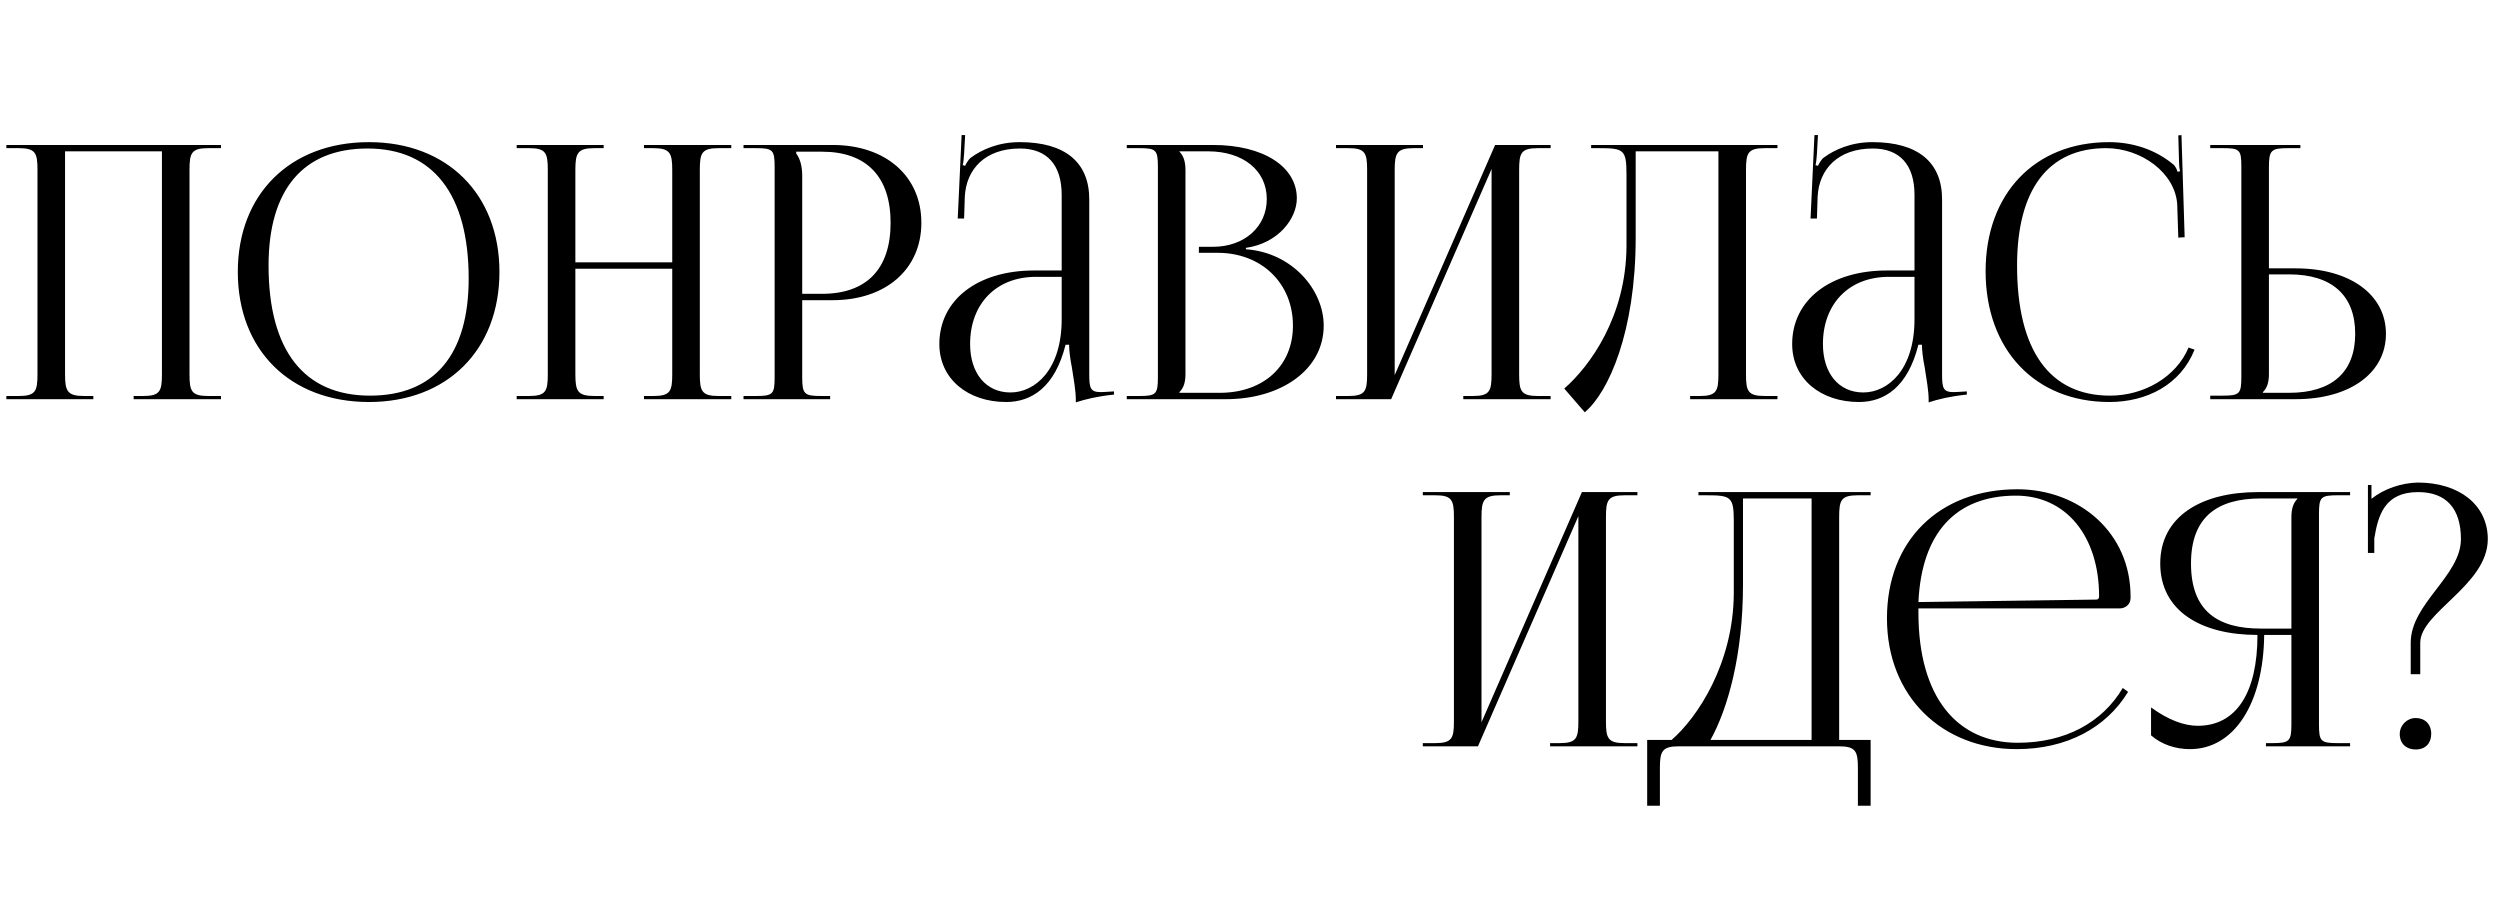
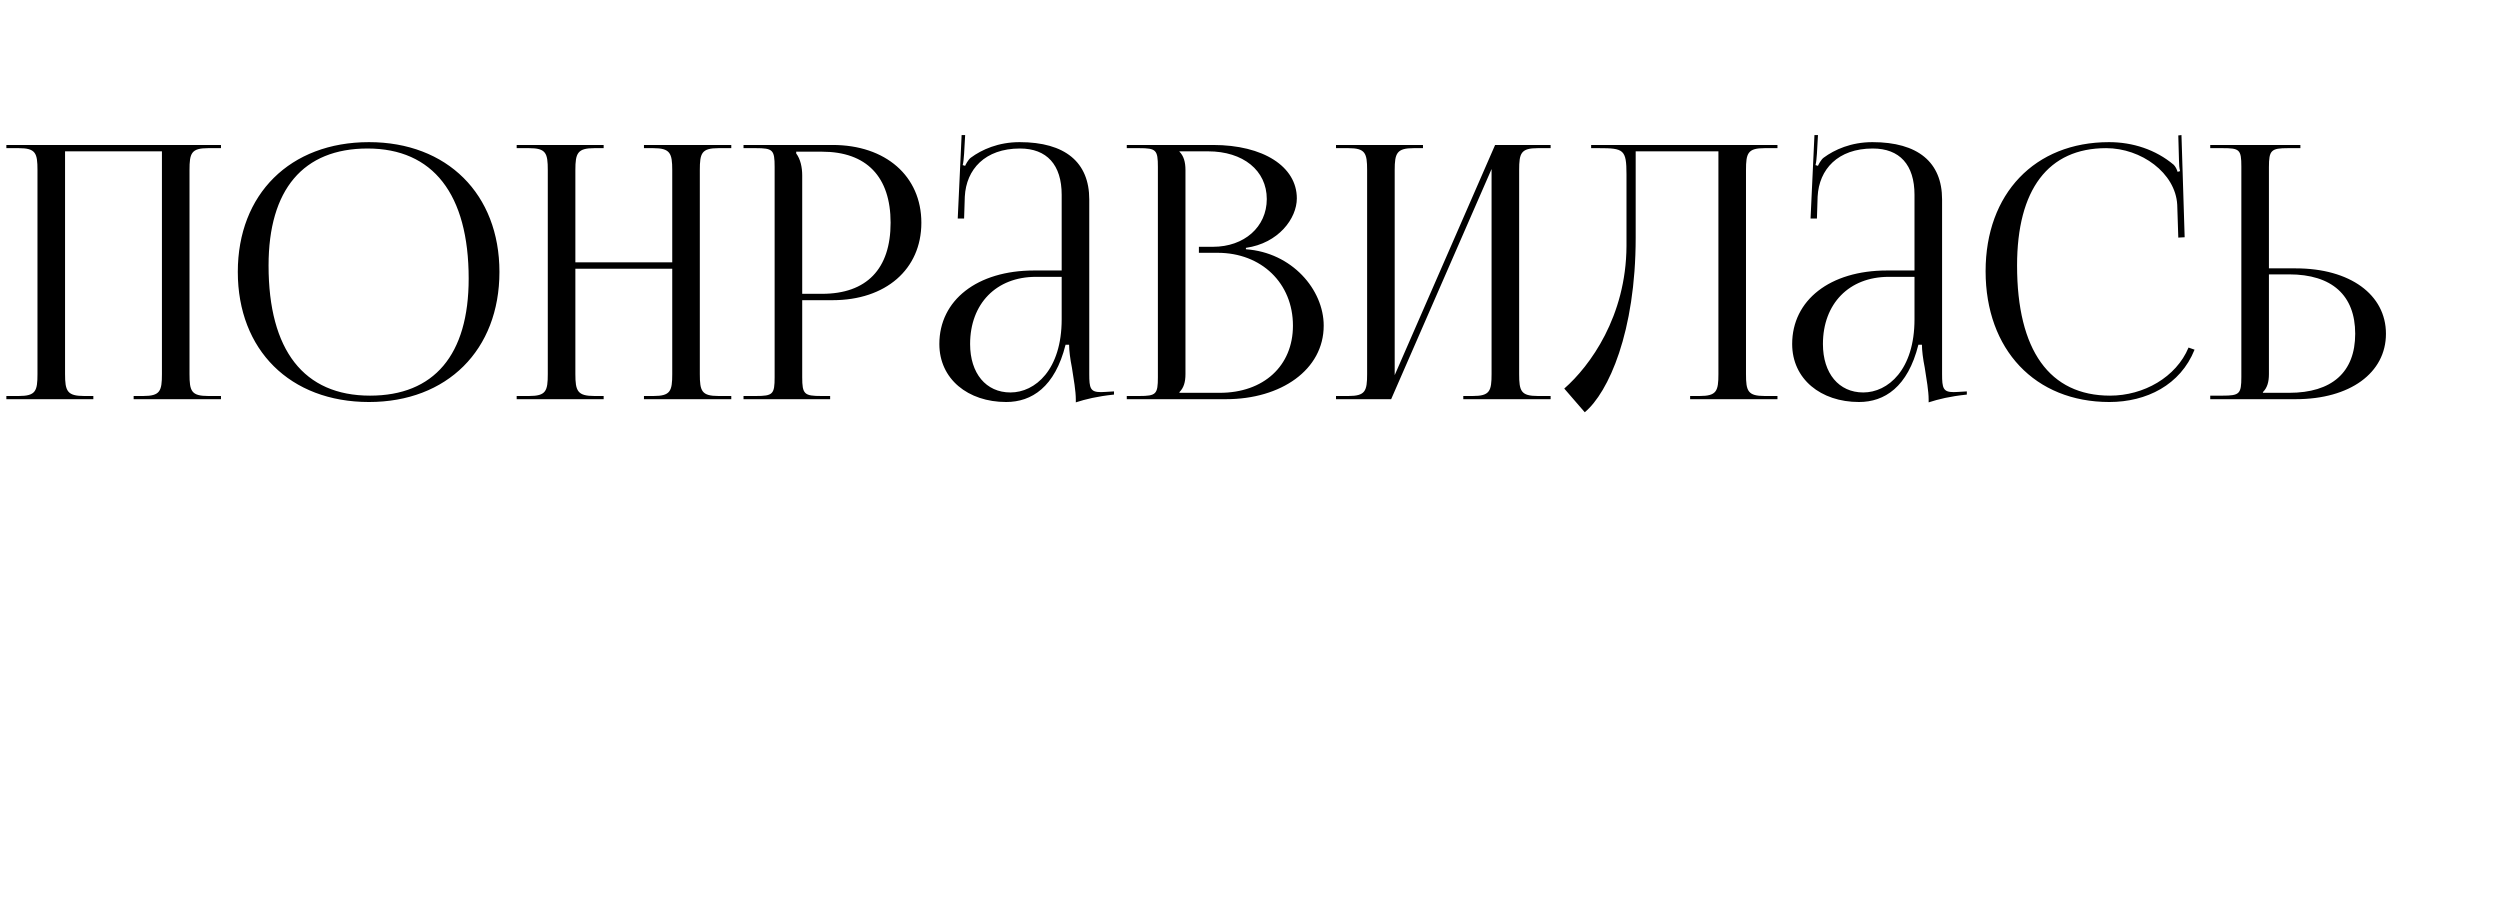
<svg xmlns="http://www.w3.org/2000/svg" width="1096" height="398" viewBox="0 0 1096 398" fill="none">
  <path d="M2.79 175V173.605H8.215C15.655 173.605 16.43 171.435 16.43 163.995V74.56C16.43 67.12 15.655 64.95 8.215 64.95H2.79V63.555H96.875V64.95H91.295C83.855 64.95 83.08 67.12 83.08 74.56V163.995C83.08 171.435 83.855 173.605 91.295 173.605H96.875V175H58.59V173.605H62.775C70.215 173.605 70.99 171.435 70.99 163.995V66.345H28.52V163.995C28.52 171.435 29.45 173.605 36.89 173.605H40.92V175H2.79ZM161.758 176.24C127.193 176.24 104.253 153.455 104.253 119.2C104.253 85.1 127.193 62.315 161.758 62.315C196.013 62.315 218.953 85.1 218.953 119.2C218.953 153.455 196.013 176.24 161.758 176.24ZM162.223 173.45C190.278 173.45 205.468 155.625 205.468 122.145C205.468 85.1 189.813 65.105 161.138 65.105C132.928 65.105 117.738 83.085 117.738 116.41C117.738 153.61 133.238 173.45 162.223 173.45ZM226.511 175V173.605H231.936C239.376 173.605 240.151 171.435 240.151 163.995V74.56C240.151 67.12 239.376 64.95 231.936 64.95H226.511V63.555H264.641V64.95H260.611C253.171 64.95 252.241 67.12 252.241 74.56V115.015H294.711V74.56C294.711 67.12 293.781 64.95 286.341 64.95H282.311V63.555H320.596V64.95H315.016C307.576 64.95 306.801 67.12 306.801 74.56V163.995C306.801 171.435 307.576 173.605 315.016 173.605H320.596V175H282.311V173.605H286.496C293.936 173.605 294.711 171.435 294.711 163.995V117.805H252.241V163.995C252.241 171.435 253.171 173.605 260.611 173.605H264.641V175H226.511ZM349.054 66.5V67.275C350.914 69.755 351.689 73.32 351.689 76.885V128.81H360.369C379.899 128.81 390.439 117.96 390.439 97.655C390.439 77.505 379.899 66.5 360.369 66.5H349.054ZM325.959 175V173.605H331.384C338.824 173.605 339.599 172.83 339.599 165.39V73.165C339.599 65.725 338.824 64.95 331.384 64.95H325.959V63.555H365.019C388.269 63.555 403.924 77.195 403.924 97.655C403.924 118.115 388.269 131.6 365.019 131.6H351.689V165.39C351.689 172.83 352.619 173.605 360.059 173.605H363.934V175H325.959ZM465.44 118.58V85.41C465.44 72.235 458.93 65.105 447.15 65.105C431.805 65.105 423.59 74.25 422.97 86.185L422.66 95.795H419.87L421.575 59.215H423.125L422.66 67.43C422.505 69.6 422.35 71.305 422.04 72.39L423.125 72.7C423.28 72.235 424.52 69.91 425.605 69.135C430.41 65.57 437.695 62.315 446.995 62.315C466.99 62.315 477.53 71.15 477.53 87.425V163.995C477.53 170.195 477.995 171.9 482.645 171.9C483.575 171.9 485.745 171.745 485.745 171.745L488.38 171.59V172.985C480.94 173.76 475.98 175 471.64 176.395V175.155C471.64 171.435 470.71 166.165 469.935 161.205C469.16 157.33 468.695 153.61 468.695 151.13H467.145C462.495 169.73 452.265 176.24 441.105 176.24C424.365 176.24 411.81 166.165 411.81 150.82C411.81 131.6 428.395 118.58 453.35 118.58H465.44ZM465.44 121.37H454.125C436.765 121.37 425.295 133.15 425.295 150.82C425.295 163.685 432.27 172.055 442.965 172.055C453.815 172.055 465.44 162.135 465.44 139.97V121.37ZM517.072 172.21H534.742C553.962 172.21 566.827 160.43 566.827 142.76C566.827 124.16 553.032 110.83 533.812 110.83H525.597V108.195H531.797C545.437 108.195 555.357 99.515 555.357 87.27C555.357 74.715 544.972 66.345 529.627 66.345H517.072V66.5C518.932 68.36 519.707 70.995 519.707 74.56V163.995C519.707 167.56 518.932 170.04 517.072 171.9V172.21ZM493.977 175V173.605H499.402C506.842 173.605 507.617 172.83 507.617 165.39V73.165C507.617 65.725 506.842 64.95 499.402 64.95H493.977V63.555H531.797C553.807 63.555 568.532 73.01 568.532 86.96C568.532 95.795 560.472 106.645 546.212 108.66V109.28C566.362 110.675 580.312 126.95 580.312 142.76C580.312 162.135 561.557 175 537.532 175H493.977ZM585.705 175V173.605H591.13C598.57 173.605 599.345 171.435 599.345 163.995V74.56C599.345 67.12 598.57 64.95 591.13 64.95H585.705V63.555H623.835V64.95H619.805C612.365 64.95 611.435 67.12 611.435 74.56V164.46L655.455 63.555H679.79V64.95H674.21C666.77 64.95 665.995 67.12 665.995 74.56V163.995C665.995 171.435 666.77 173.605 674.21 173.605H679.79V175H641.505V173.605H645.69C653.13 173.605 653.905 171.435 653.905 163.995V74.095L609.885 175H585.705ZM697.553 63.555H710.883H753.353H779.238V64.95H773.658C766.218 64.95 765.443 67.12 765.443 74.56V163.995C765.443 171.435 766.218 173.605 773.658 173.605H779.238V175H740.953V173.605H745.138C752.578 173.605 753.353 171.435 753.353 163.995V66.345H717.083V104.165C717.083 145.55 705.148 172.055 694.763 180.735L685.773 170.35C697.088 160.43 712.898 138.73 713.053 107.885V76.42C713.053 65.57 711.813 64.95 700.963 64.95H697.553V63.555ZM839.317 118.58V85.41C839.317 72.235 832.807 65.105 821.027 65.105C805.682 65.105 797.467 74.25 796.847 86.185L796.537 95.795H793.747L795.452 59.215H797.002L796.537 67.43C796.382 69.6 796.227 71.305 795.917 72.39L797.002 72.7C797.157 72.235 798.397 69.91 799.482 69.135C804.287 65.57 811.572 62.315 820.872 62.315C840.867 62.315 851.407 71.15 851.407 87.425V163.995C851.407 170.195 851.872 171.9 856.522 171.9C857.452 171.9 859.622 171.745 859.622 171.745L862.257 171.59V172.985C854.817 173.76 849.857 175 845.517 176.395V175.155C845.517 171.435 844.587 166.165 843.812 161.205C843.037 157.33 842.572 153.61 842.572 151.13H841.022C836.372 169.73 826.142 176.24 814.982 176.24C798.242 176.24 785.687 166.165 785.687 150.82C785.687 131.6 802.272 118.58 827.227 118.58H839.317ZM839.317 121.37H828.002C810.642 121.37 799.172 133.15 799.172 150.82C799.172 163.685 806.147 172.055 816.842 172.055C827.692 172.055 839.317 162.135 839.317 139.97V121.37ZM870.488 118.89C870.488 84.945 892.033 62.315 924.583 62.315C934.968 62.315 945.043 65.57 952.948 72.235C953.723 73.01 954.343 74.25 954.653 75.335L955.738 75.025C955.428 73.785 955.273 72.235 955.273 70.53L954.963 59.37L956.358 59.215L957.753 104.01L954.963 104.165L954.498 89.75C953.723 75.8 938.688 64.95 923.343 64.95C897.923 64.95 884.283 83.085 884.283 116.41C884.283 153.61 898.543 173.45 925.048 173.45C939.773 173.45 954.033 165.39 959.458 152.37L962.093 153.3C955.893 168.8 941.013 176.24 924.738 176.24C892.188 176.24 870.488 153.3 870.488 118.89ZM968.967 175V173.45H974.392C981.832 173.45 982.607 172.675 982.607 165.235V73.01C982.607 65.57 981.832 64.95 974.392 64.95H968.967V63.555H1008.49V64.95H1003.07C995.627 64.95 994.697 65.88 994.697 73.32V117.65H1006.48C1030.19 117.65 1046 129.12 1046 146.325C1046 163.53 1030.19 175 1006.48 175H968.967ZM994.697 120.285V163.995C994.697 167.56 993.922 170.04 992.062 171.9V172.21H1003.53C1022.29 172.21 1032.52 163.22 1032.52 146.325C1032.52 129.43 1022.29 120.285 1003.53 120.285H994.697Z" fill="black" />
-   <path d="M623.759 327.18V325.785H629.184C636.624 325.785 637.399 323.615 637.399 316.175V226.74C637.399 219.3 636.624 217.13 629.184 217.13H623.759V215.735H661.889V217.13H657.859C650.419 217.13 649.489 219.3 649.489 226.74V316.64L693.509 215.735H717.844V217.13H712.264C704.824 217.13 704.049 219.3 704.049 226.74V316.175C704.049 323.615 704.824 325.785 712.264 325.785H717.844V327.18H679.559V325.785H683.744C691.184 325.785 691.959 323.615 691.959 316.175V226.275L647.939 327.18H623.759ZM722.122 324.39H732.817C744.132 314.625 759.942 290.91 760.097 260.065V228.6C760.097 217.75 758.857 217.13 748.007 217.13H744.597V215.735H820.082V217.13H814.502C807.062 217.13 806.287 219.3 806.287 226.74V324.39H820.082V353.22H814.502V336.79C814.502 329.35 813.572 327.18 806.132 327.18H736.072C728.632 327.18 727.702 329.35 727.702 336.79V353.22H722.122V324.39ZM749.867 324.39H794.197V218.525H764.127V256.345C764.127 287.19 757.462 310.75 749.867 324.39ZM841.038 266.73C841.038 267.35 841.038 267.97 841.038 268.59C841.038 305.79 858.088 325.63 884.593 325.63C905.363 325.63 921.638 316.795 930.628 301.605L932.953 303.31C923.343 319.12 905.983 328.42 884.128 328.42C851.578 328.42 827.243 305.48 827.243 271.07C827.243 237.125 850.028 214.495 884.438 214.495C911.408 214.495 934.038 233.405 934.038 261.46V262.235C934.038 264.87 931.868 266.73 929.233 266.73H841.038ZM841.038 263.94L919.003 262.855C919.778 262.855 920.243 262.39 920.243 261.46C920.243 234.955 905.673 217.285 883.818 217.285C857.313 217.285 842.433 233.715 841.038 263.94ZM993.393 327.18V325.785H996.183C1003.62 325.785 1004.55 325.01 1004.55 317.57V278.355H992.618C992.308 308.425 979.443 328.42 960.068 328.42C953.713 328.42 947.668 326.405 943.018 322.375V310.13C950.458 315.555 957.433 318.19 963.478 318.19C980.373 318.19 989.673 303.775 989.673 278.355C964.873 278.355 947.048 267.815 947.048 247.045C947.048 226.43 965.028 215.735 989.828 215.735H1030.28V217.13H1024.86C1017.42 217.13 1016.64 217.905 1016.64 225.345V317.57C1016.64 325.01 1017.42 325.785 1024.86 325.785H1030.28V327.18H993.393ZM1004.55 275.565V226.74C1004.55 223.175 1005.33 220.54 1007.19 218.68V218.525H991.068C972.158 218.525 960.533 226.585 960.533 247.045C960.533 267.815 972.158 275.565 991.068 275.565H1004.55ZM1059.03 314.78C1063.06 314.78 1065.85 317.415 1065.85 321.755C1065.85 325.785 1063.37 328.575 1059.03 328.575C1055 328.575 1052.05 326.095 1052.05 321.755C1052.05 318.035 1055.15 314.78 1059.03 314.78ZM1040.89 242.395H1038.1V212.635H1039.65V218.68C1045.23 214.185 1052.98 211.705 1059.96 211.55C1078.25 211.55 1090.65 221.47 1090.65 236.35C1090.65 256.5 1061.04 268.435 1061.04 281.765V295.56H1056.86V281.765C1056.86 264.56 1078.87 252.47 1078.87 236.35C1078.87 222.865 1072.36 215.735 1060.11 215.735C1045.54 215.735 1042.6 225.655 1040.89 236.04V242.395Z" fill="black" />
</svg>